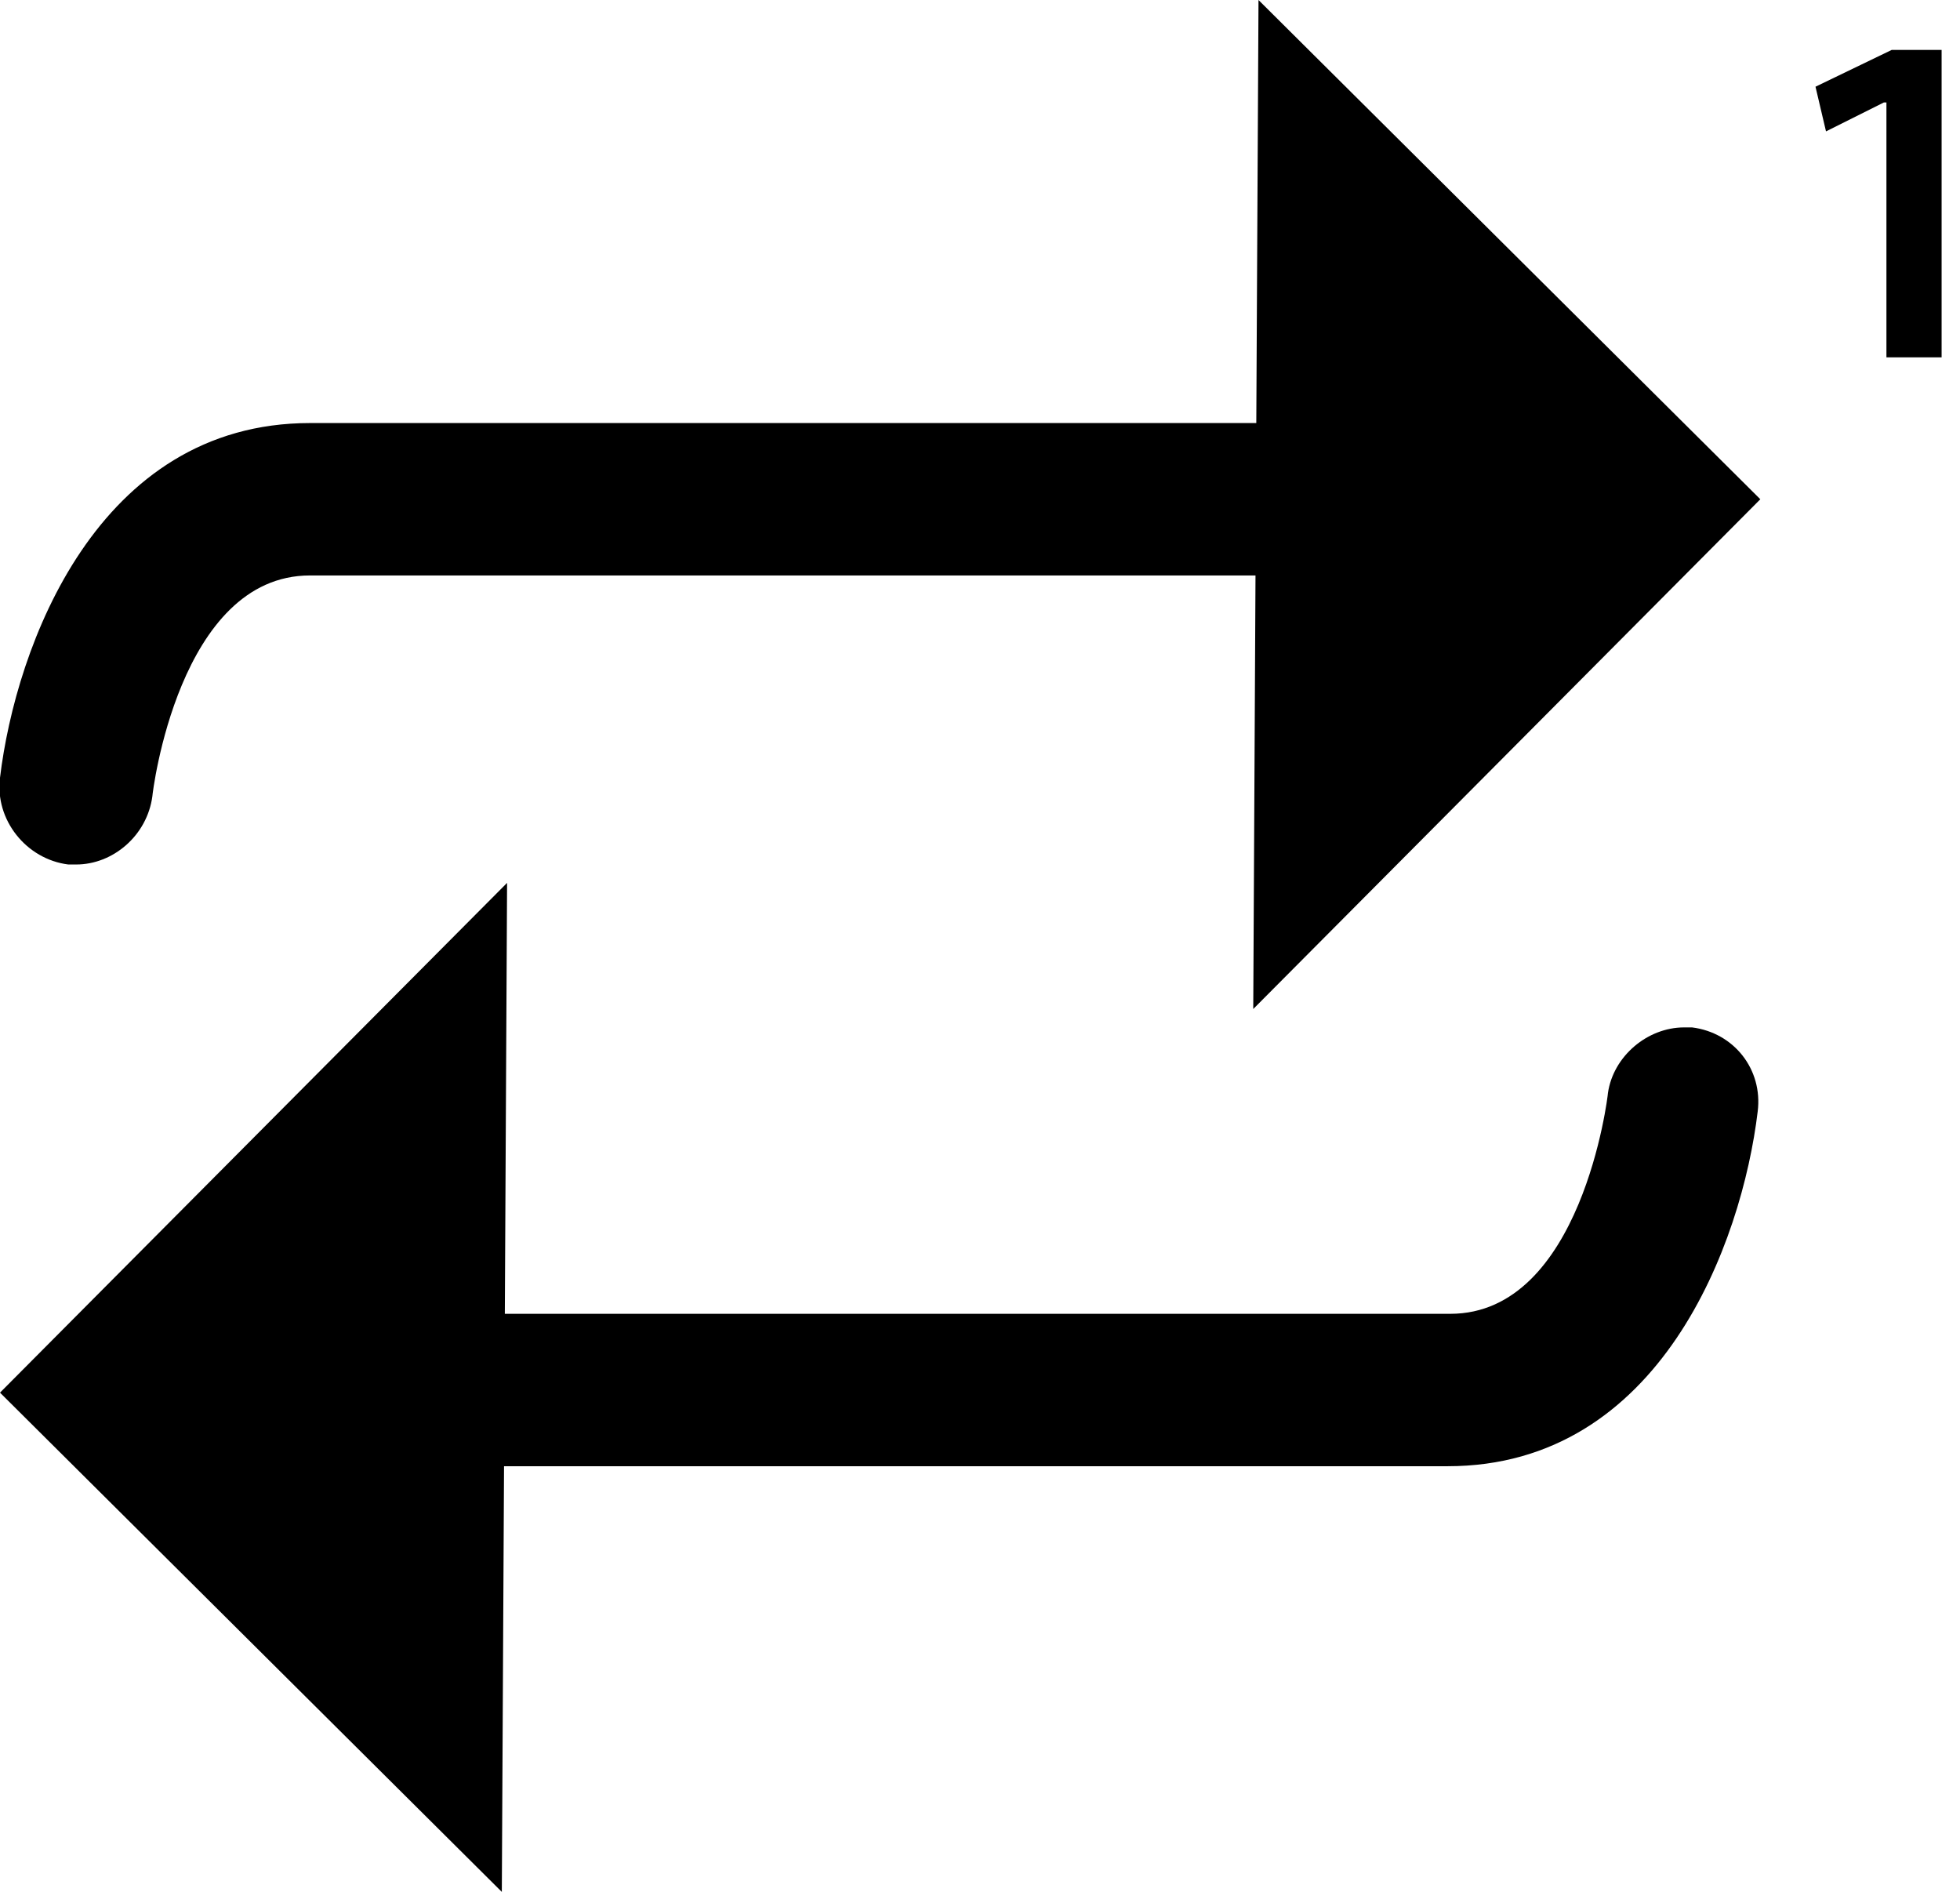
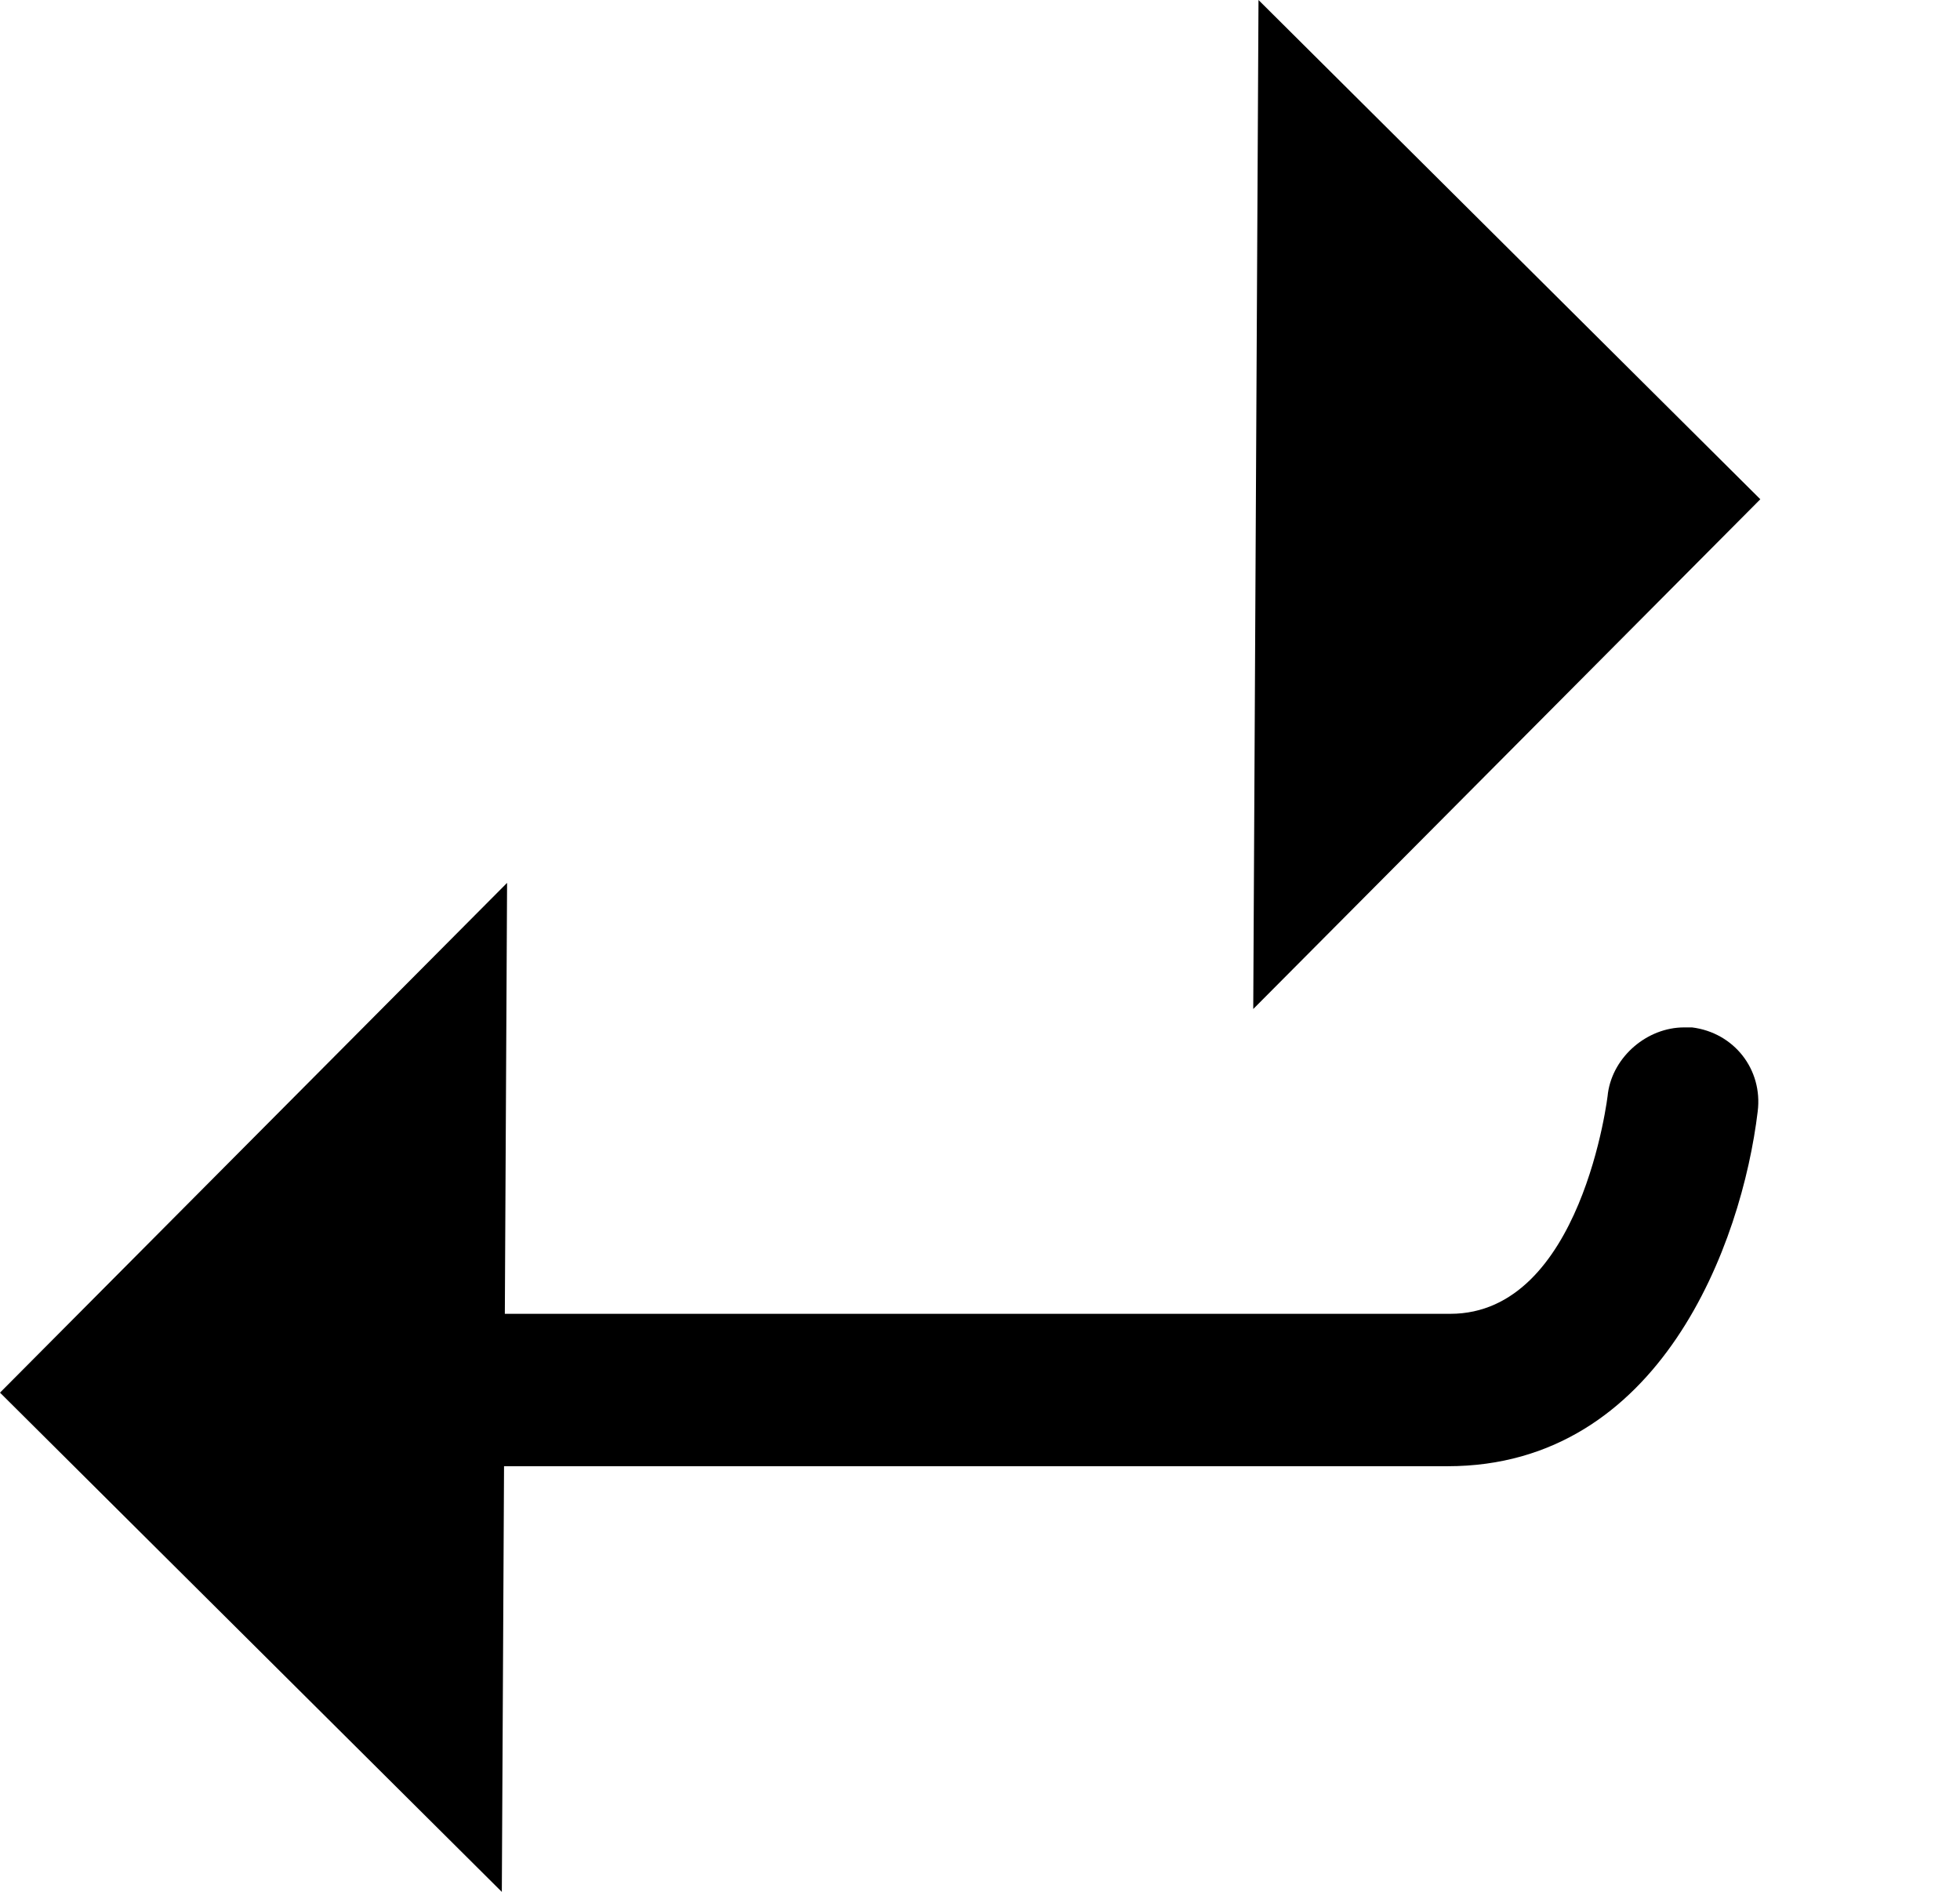
<svg xmlns="http://www.w3.org/2000/svg" version="1.1" id="Layer_2" x="0px" y="0px" width="74.6px" height="72px" viewBox="0 0 74.6 72" enable-background="new 0 0 74.6 72" xml:space="preserve">
  <g>
    <g>
-       <path d="M2.9,32.9c-0.1,0-0.2,0-0.3,0C1,32.7-0.2,31.2,0,29.6c0.6-5,3.7-13.5,11.8-13.5h40.6c1.6,0,2.9,1.3,2.9,2.9    s-1.3,2.9-2.9,2.9H11.8c-5,0-6,8.3-6,8.4C5.6,31.8,4.3,32.9,2.9,32.9z" />
      <g>
        <polygon points="47.9,0 67,19 47.7,38.4    " />
      </g>
    </g>
    <g>
      <path d="M64.1,39.1c0.1,0,0.2,0,0.3,0c1.6,0.2,2.7,1.6,2.5,3.2c-0.6,5-3.7,13.5-11.8,13.5H14.6c-1.6,0-2.9-1.3-2.9-2.9    s1.3-2.9,2.9-2.9h40.6c5,0,6-8.3,6-8.4C61.4,40.2,62.7,39.1,64.1,39.1z" />
      <g>
        <polygon points="19.1,72 0,53 19.3,33.6    " />
      </g>
    </g>
  </g>
  <g>
-     <path d="M71.7,3.9L71.7,3.9L69.5,5l-0.4-1.7L72,1.9h1.9v11.7h-2.1V3.9z" />
-   </g>
+     </g>
</svg>